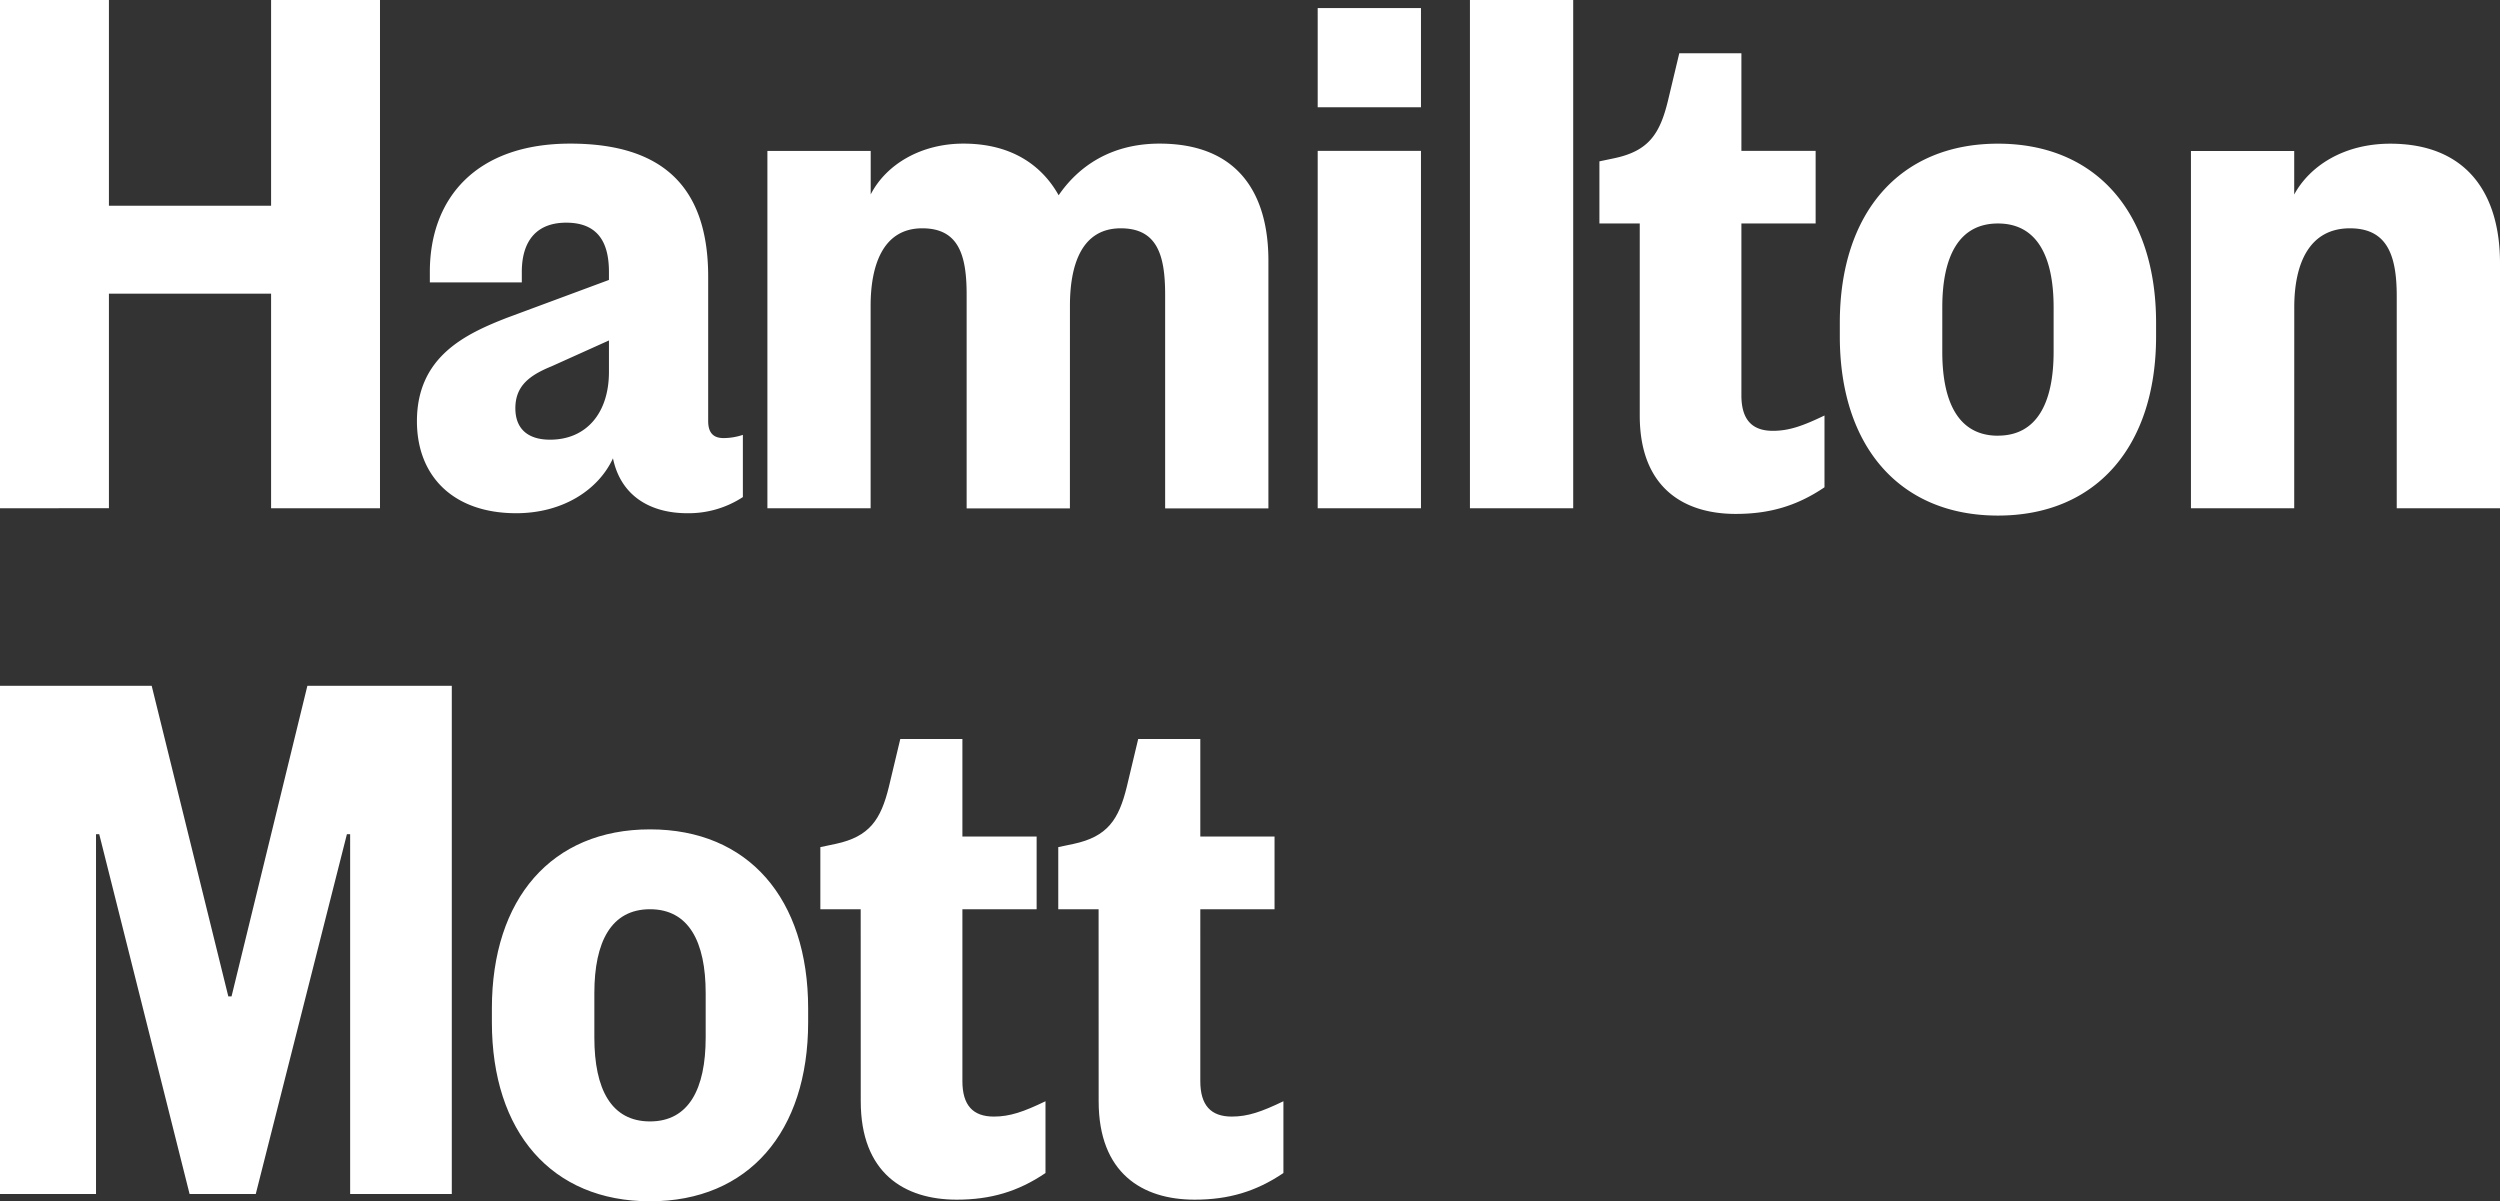
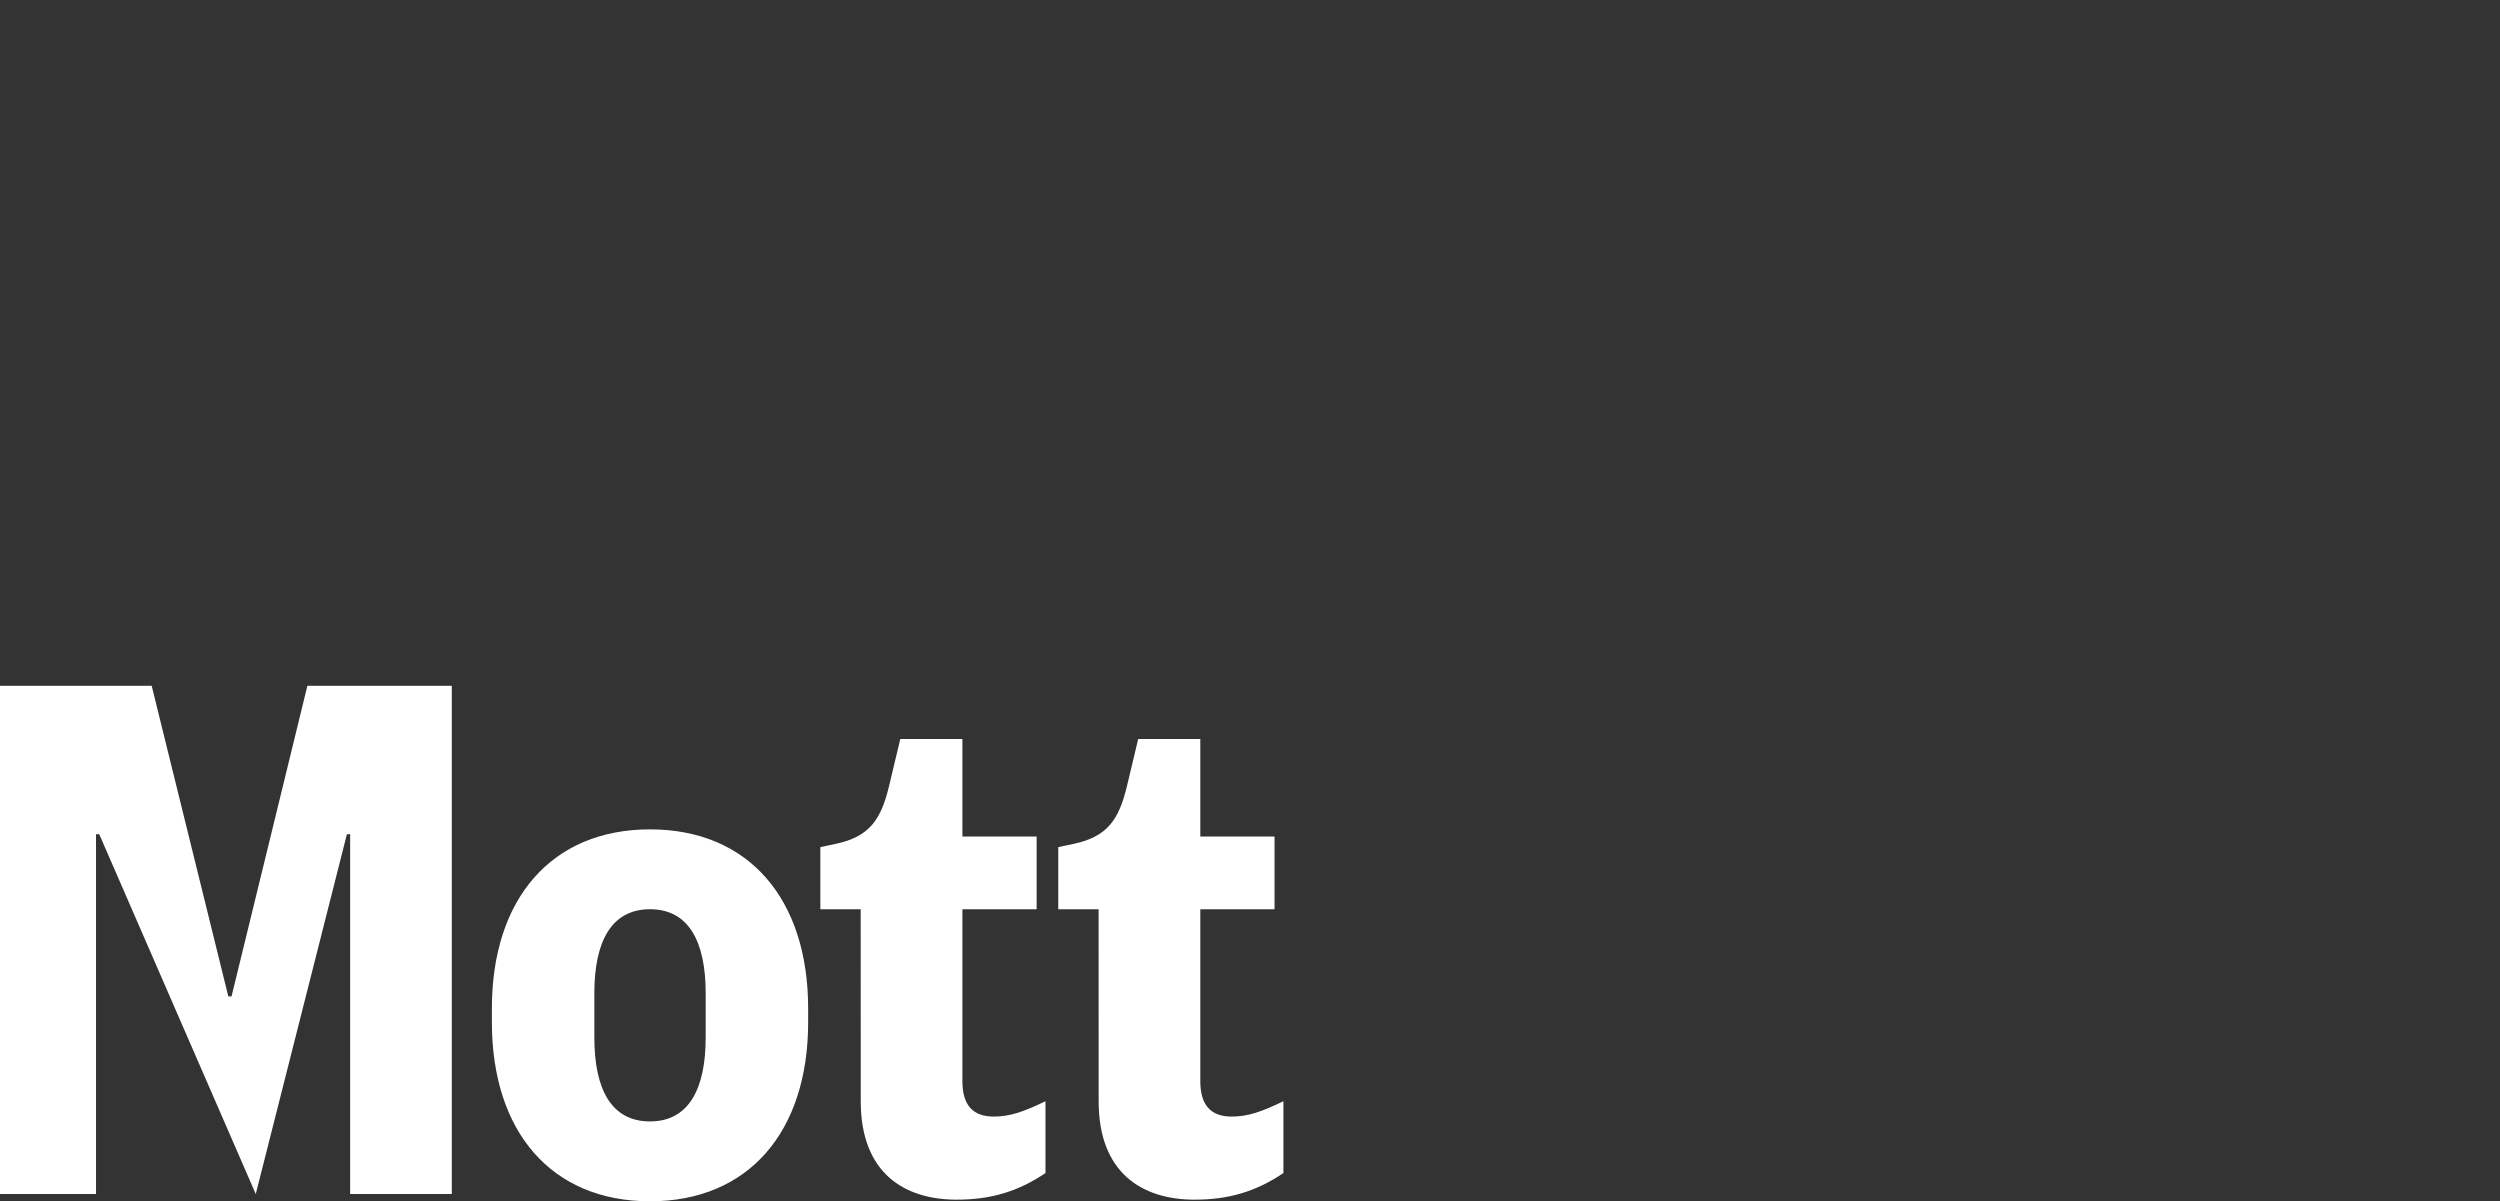
<svg xmlns="http://www.w3.org/2000/svg" viewBox="0 0 1320.89 634.71">
  <rect x="0" y="0" width="1320.89" height="634.71" fill="#333333" stroke="none" />
  <defs>
    <style>.cls-1{fill:#fff;}</style>
  </defs>
  <g id="Layer_2" data-name="Layer 2">
    <g id="Layer_1-2" data-name="Layer 1">
-       <path class="cls-1" d="M580.48,581.85c0,37.94,23,52,50.73,52,17.9,0,32.39-4.27,46.89-14.07V581.85c-11.51,5.54-18.76,8.1-27.28,8.1-11.09,0-16.63-6-16.63-18.75V480.4h39.22V442H634.19V390.46H601.37l-6,25.15c-4.26,17.48-10.23,26.43-28.13,30.26l-8.1,1.71V480.4h21.31Zm-125.7,0c0,37.94,23,52,50.73,52,17.9,0,32.39-4.27,46.88-14.07V581.85c-11.5,5.54-18.75,8.1-27.28,8.1-11.08,0-16.62-6-16.62-18.75V480.4h39.22V442H508.49V390.46H475.67l-6,25.15c-4.26,17.48-10.23,26.43-28.13,30.26l-8.1,1.71V480.4h21.31ZM343.44,634.71c52,0,83.55-36.66,83.55-94.63v-7.25c0-58-31.55-94.63-83.55-94.63s-83.55,36.66-83.55,94.63v7.25c0,58,31.55,94.63,83.55,94.63m0-42.2c-20.46,0-29.41-17-29.41-44.33V524.73c0-27.28,9-44.33,29.41-44.33s29.41,17.05,29.41,44.33v23.45c0,27.28-9,44.33-29.41,44.33M135.13,630.87l48.16-190.11H185V630.87h53.71V362.33h-76.3L122.34,526.44h-1.71L80.14,362.33H0V630.87H50.73V440.76h1.7l47.74,190.11Z" />
-       <path class="cls-1" d="M1212.19,162.41c0-23.45,8.1-41.78,29.41-41.78,19.61,0,24.73,14.07,24.73,35.81V268.55h54.56V139c0-37.08-17.9-63.08-58-63.08-24.73,0-42.63,11.93-50.73,26.85v-23h-54.56V268.55h54.56Zm-156.56,110c52,0,83.55-36.66,83.55-94.63v-7.24c0-58-31.54-94.63-83.55-94.63s-83.55,36.65-83.55,94.63v7.24c0,58,31.55,94.63,83.55,94.63m0-42.2c-20.46,0-29.41-17.05-29.41-44.33V162.41c0-27.28,9-44.33,29.41-44.33s29.41,17,29.41,44.33v23.44c0,27.28-9,44.33-29.41,44.33M866.37,219.53c0,37.93,23,52,50.72,52,17.91,0,32.4-4.26,46.89-14.07V219.53c-11.51,5.54-18.75,8.1-27.28,8.1-11.08,0-16.62-6-16.62-18.76V118.08H959.3V79.71H920.08V28.13H887.26l-6,25.15C877,70.76,871.06,79.71,853.15,83.55l-8.09,1.7v32.83h21.31Zm-89.72,49h54.56V0H776.65ZM696.21,56.69h54.57V4.26H696.21Zm0,211.86h54.57V79.71H696.21Zm-130.9-107c0-20.46,5.54-40.92,26.86-40.92,19.18,0,23.44,14.07,23.44,35v113h54.56V137.68c0-34.52-15.34-61.8-57.54-61.8-26,0-43.06,12.36-53.29,27.28-8.1-14.5-23.44-27.28-50.3-27.28-22.59,0-40.92,11.08-49,26.85v-23H405.46V268.55H460v-107c0-20.46,6-40.92,27.29-40.92,19.18,0,23.44,14.07,23.44,35v113h54.56ZM374.17,146.21c0-46.46-23-70.33-72.89-70.33-49.45,0-74.17,28.56-74.17,67.77v5.54H275.7v-5.54c0-16.2,7.68-26,23.45-26,16.62,0,22.59,10.23,22.59,26v4.26L267.6,168c-21.74,8.52-47.31,20.46-47.31,54.56,0,29,19.18,48.6,52.43,48.6,24.72,0,43.48-12.37,51.15-29,4.26,20.46,20.46,29,39.22,29a52.22,52.22,0,0,0,29.41-8.53V229.76a31.94,31.94,0,0,1-10.23,1.7c-5.54,0-8.1-3-8.1-9Zm-52.43,50.3c0,21.74-11.94,35.8-31.12,35.8-11.51,0-18.33-5.54-18.33-16.62,0-11.94,7.68-17.48,19.18-22.17l30.27-13.64Zm-264.19,72V155.16h85.68V268.55h57.54V0H143.23V108.7H57.55V0H0V268.55Z" />
+       <path class="cls-1" d="M580.48,581.85c0,37.94,23,52,50.73,52,17.9,0,32.39-4.27,46.89-14.07V581.85c-11.51,5.54-18.76,8.1-27.28,8.1-11.09,0-16.63-6-16.63-18.75V480.4h39.22V442H634.19V390.46H601.37l-6,25.15c-4.26,17.48-10.23,26.43-28.13,30.26l-8.1,1.71V480.4h21.31Zm-125.7,0c0,37.94,23,52,50.73,52,17.9,0,32.39-4.27,46.88-14.07V581.85c-11.5,5.54-18.75,8.1-27.28,8.1-11.08,0-16.62-6-16.62-18.75V480.4h39.22V442H508.49V390.46H475.67l-6,25.15c-4.26,17.48-10.23,26.43-28.13,30.26l-8.1,1.71V480.4h21.31ZM343.44,634.71c52,0,83.55-36.66,83.55-94.63v-7.25c0-58-31.55-94.63-83.55-94.63s-83.55,36.66-83.55,94.63v7.25c0,58,31.55,94.63,83.55,94.63m0-42.2c-20.46,0-29.41-17-29.41-44.33V524.73c0-27.28,9-44.33,29.41-44.33s29.41,17.05,29.41,44.33v23.45c0,27.28-9,44.33-29.41,44.33M135.13,630.87l48.16-190.11H185V630.87h53.71V362.33h-76.3L122.34,526.44h-1.71L80.14,362.33H0V630.87H50.73V440.76h1.7Z" />
    </g>
  </g>
</svg>